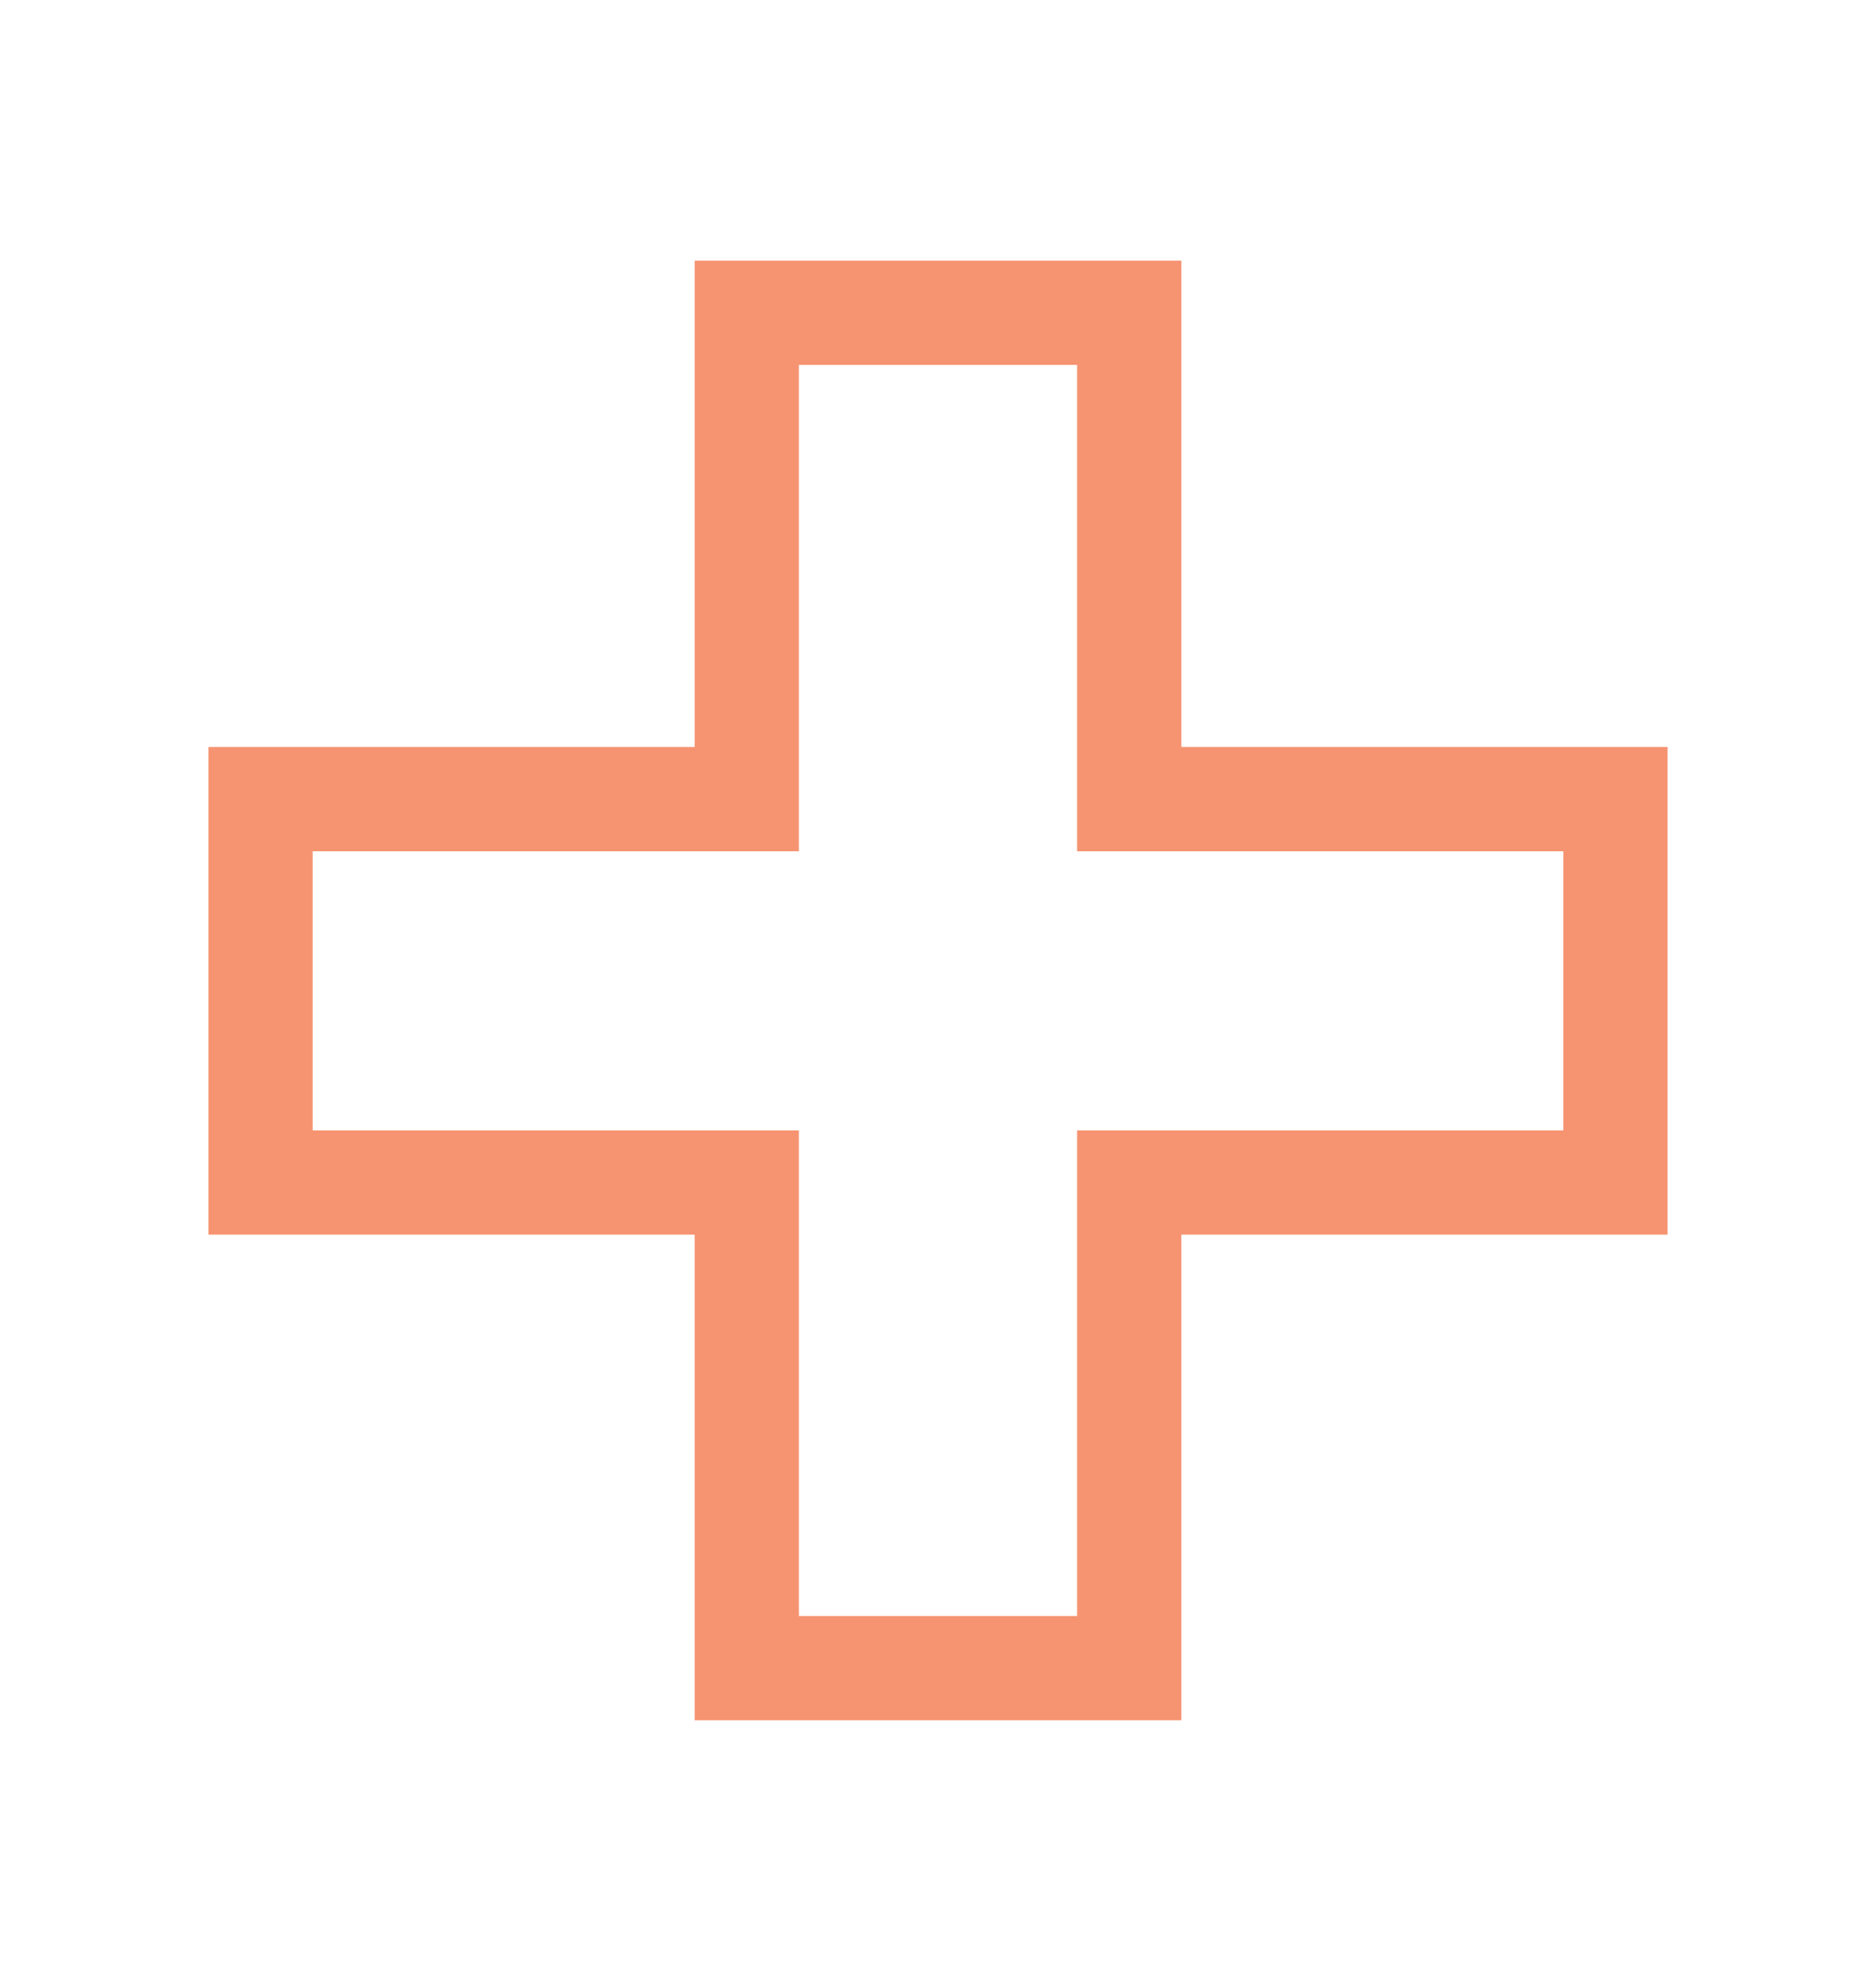
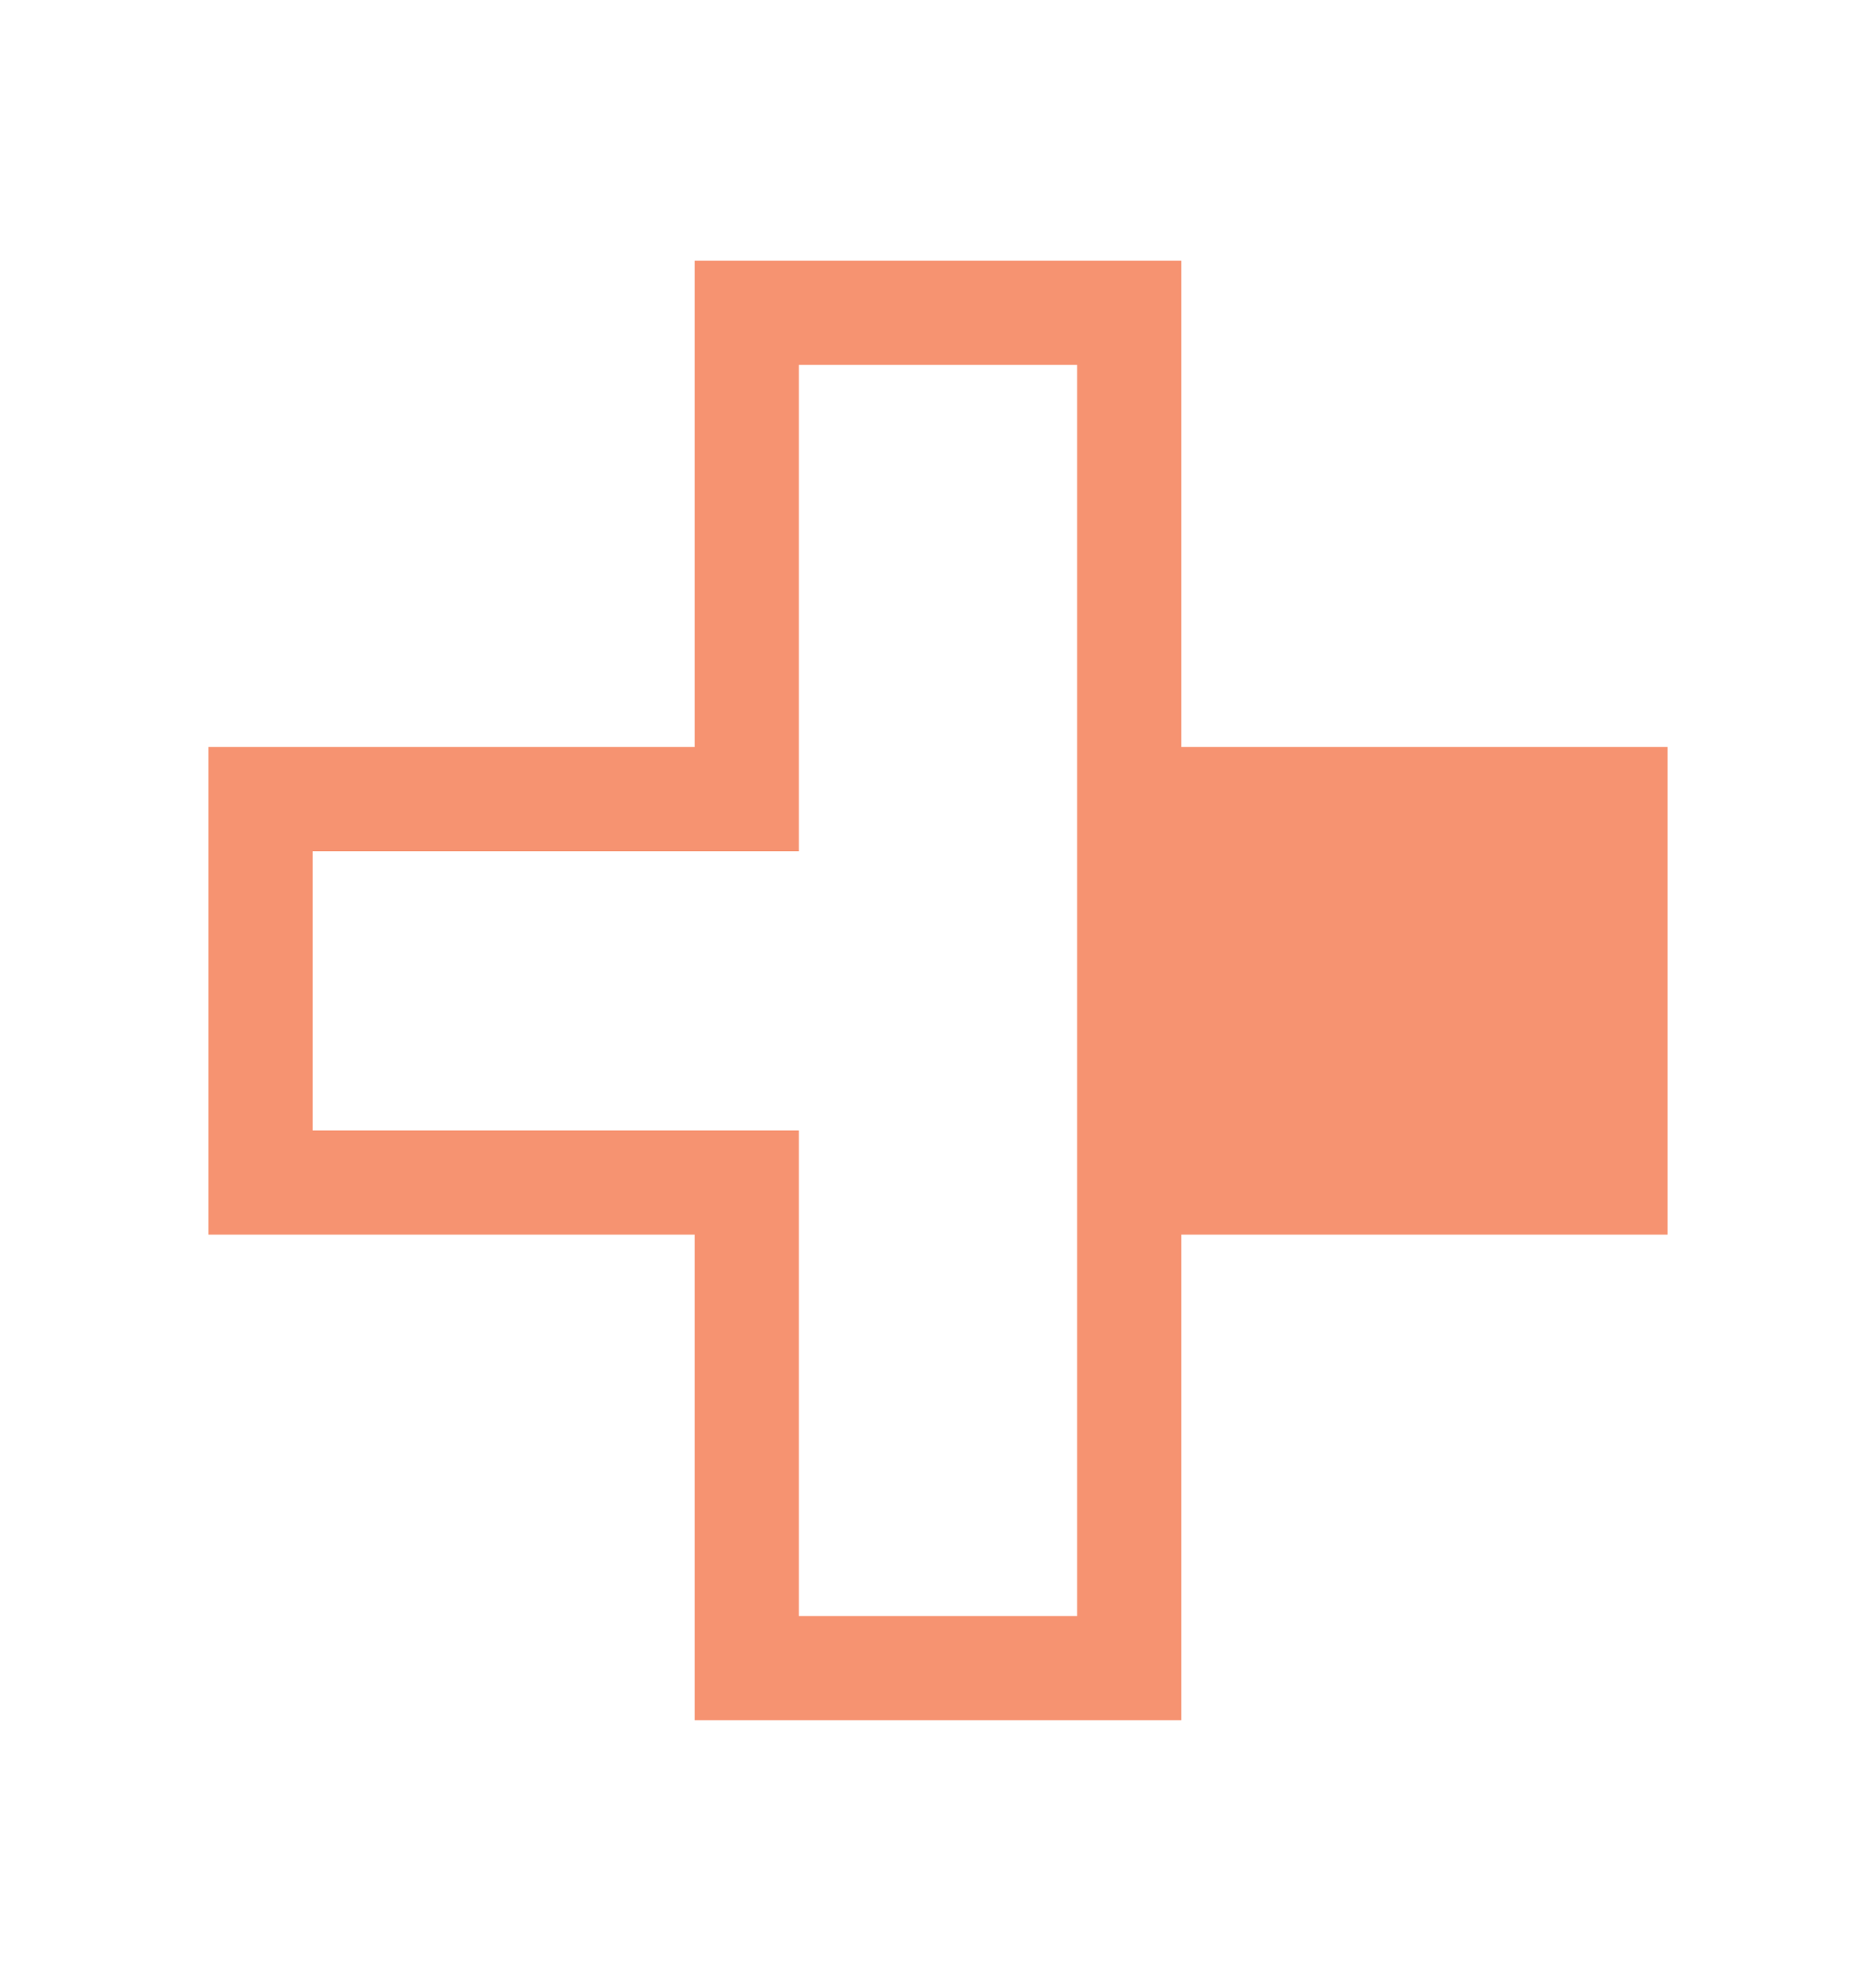
<svg xmlns="http://www.w3.org/2000/svg" width="18" height="19" viewBox="0 0 18 19" fill="none">
-   <path fill-rule="evenodd" clip-rule="evenodd" d="M6.665 2.5H11.335V7.165H16V11.842H11.335V16.5H6.665V11.842H2V7.165H6.665V2.5ZM7.665 3.5V8.165H3V10.842H7.665V15.5H10.335V10.842H15V8.165H10.335V3.5H7.665Z" fill="#F69371" />
+   <path fill-rule="evenodd" clip-rule="evenodd" d="M6.665 2.5H11.335V7.165H16V11.842H11.335V16.5H6.665V11.842H2V7.165H6.665V2.5ZM7.665 3.5V8.165H3V10.842H7.665V15.5H10.335V10.842V8.165H10.335V3.5H7.665Z" fill="#F69371" />
</svg>